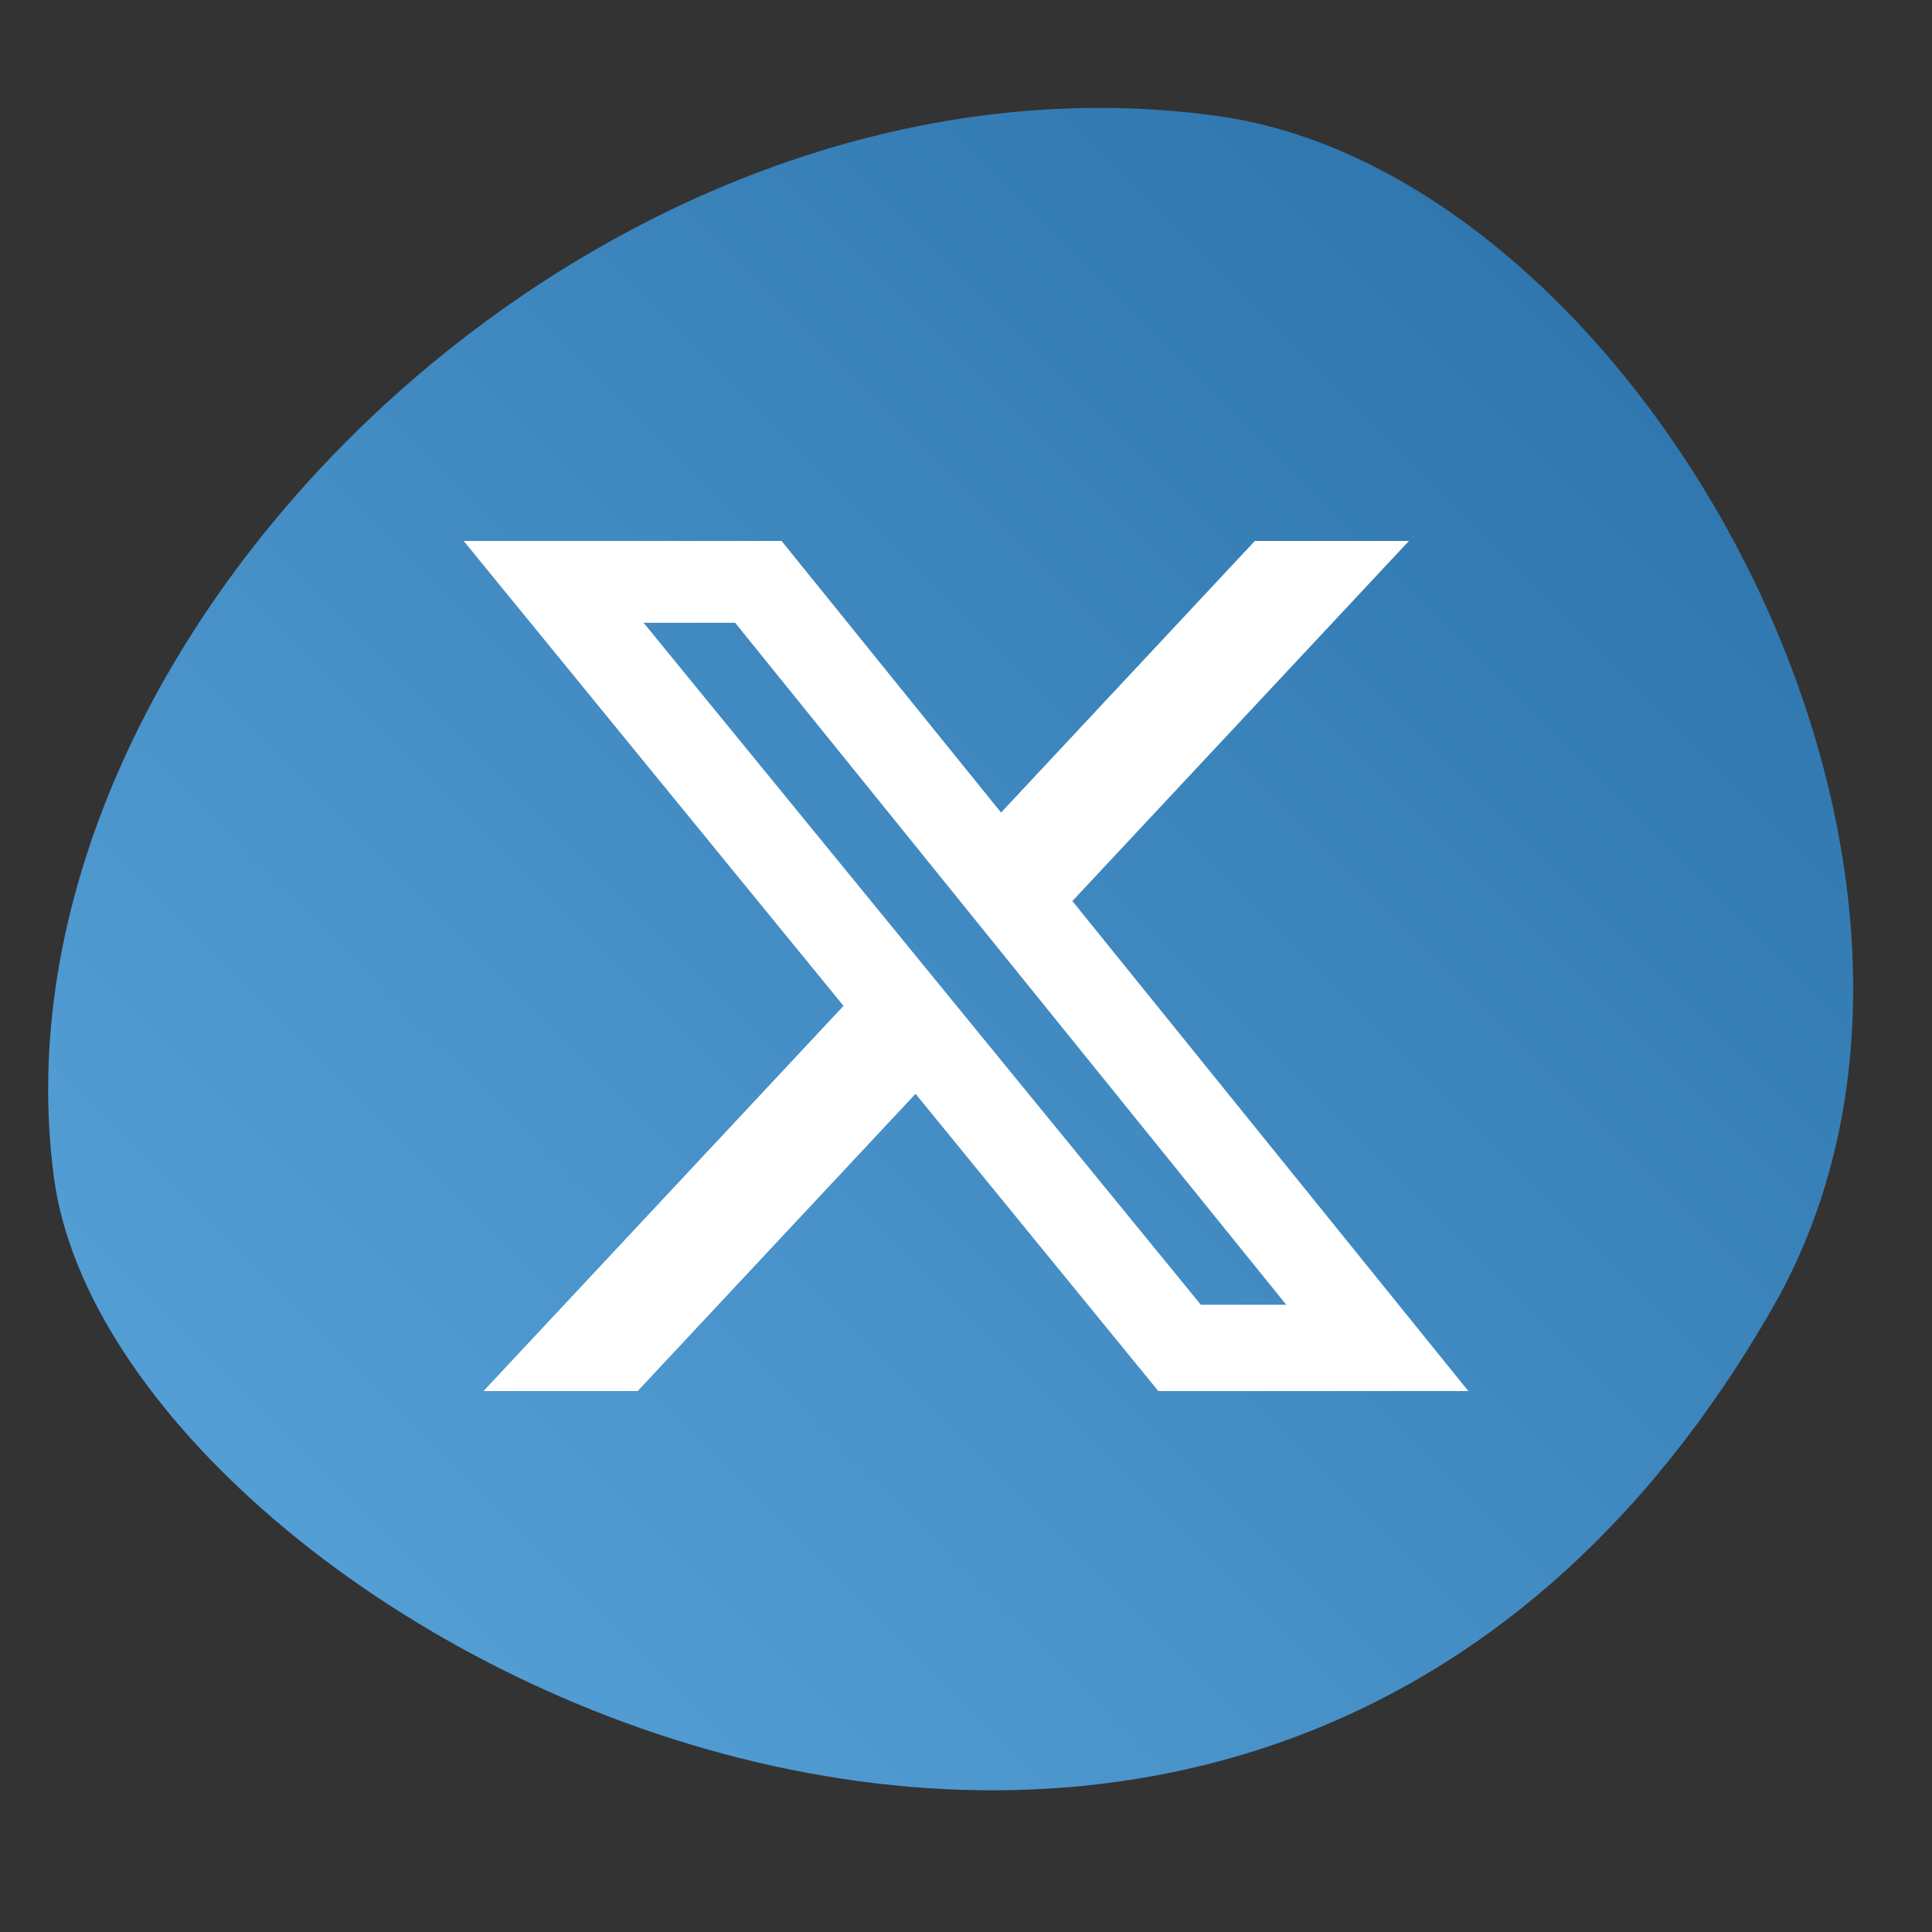
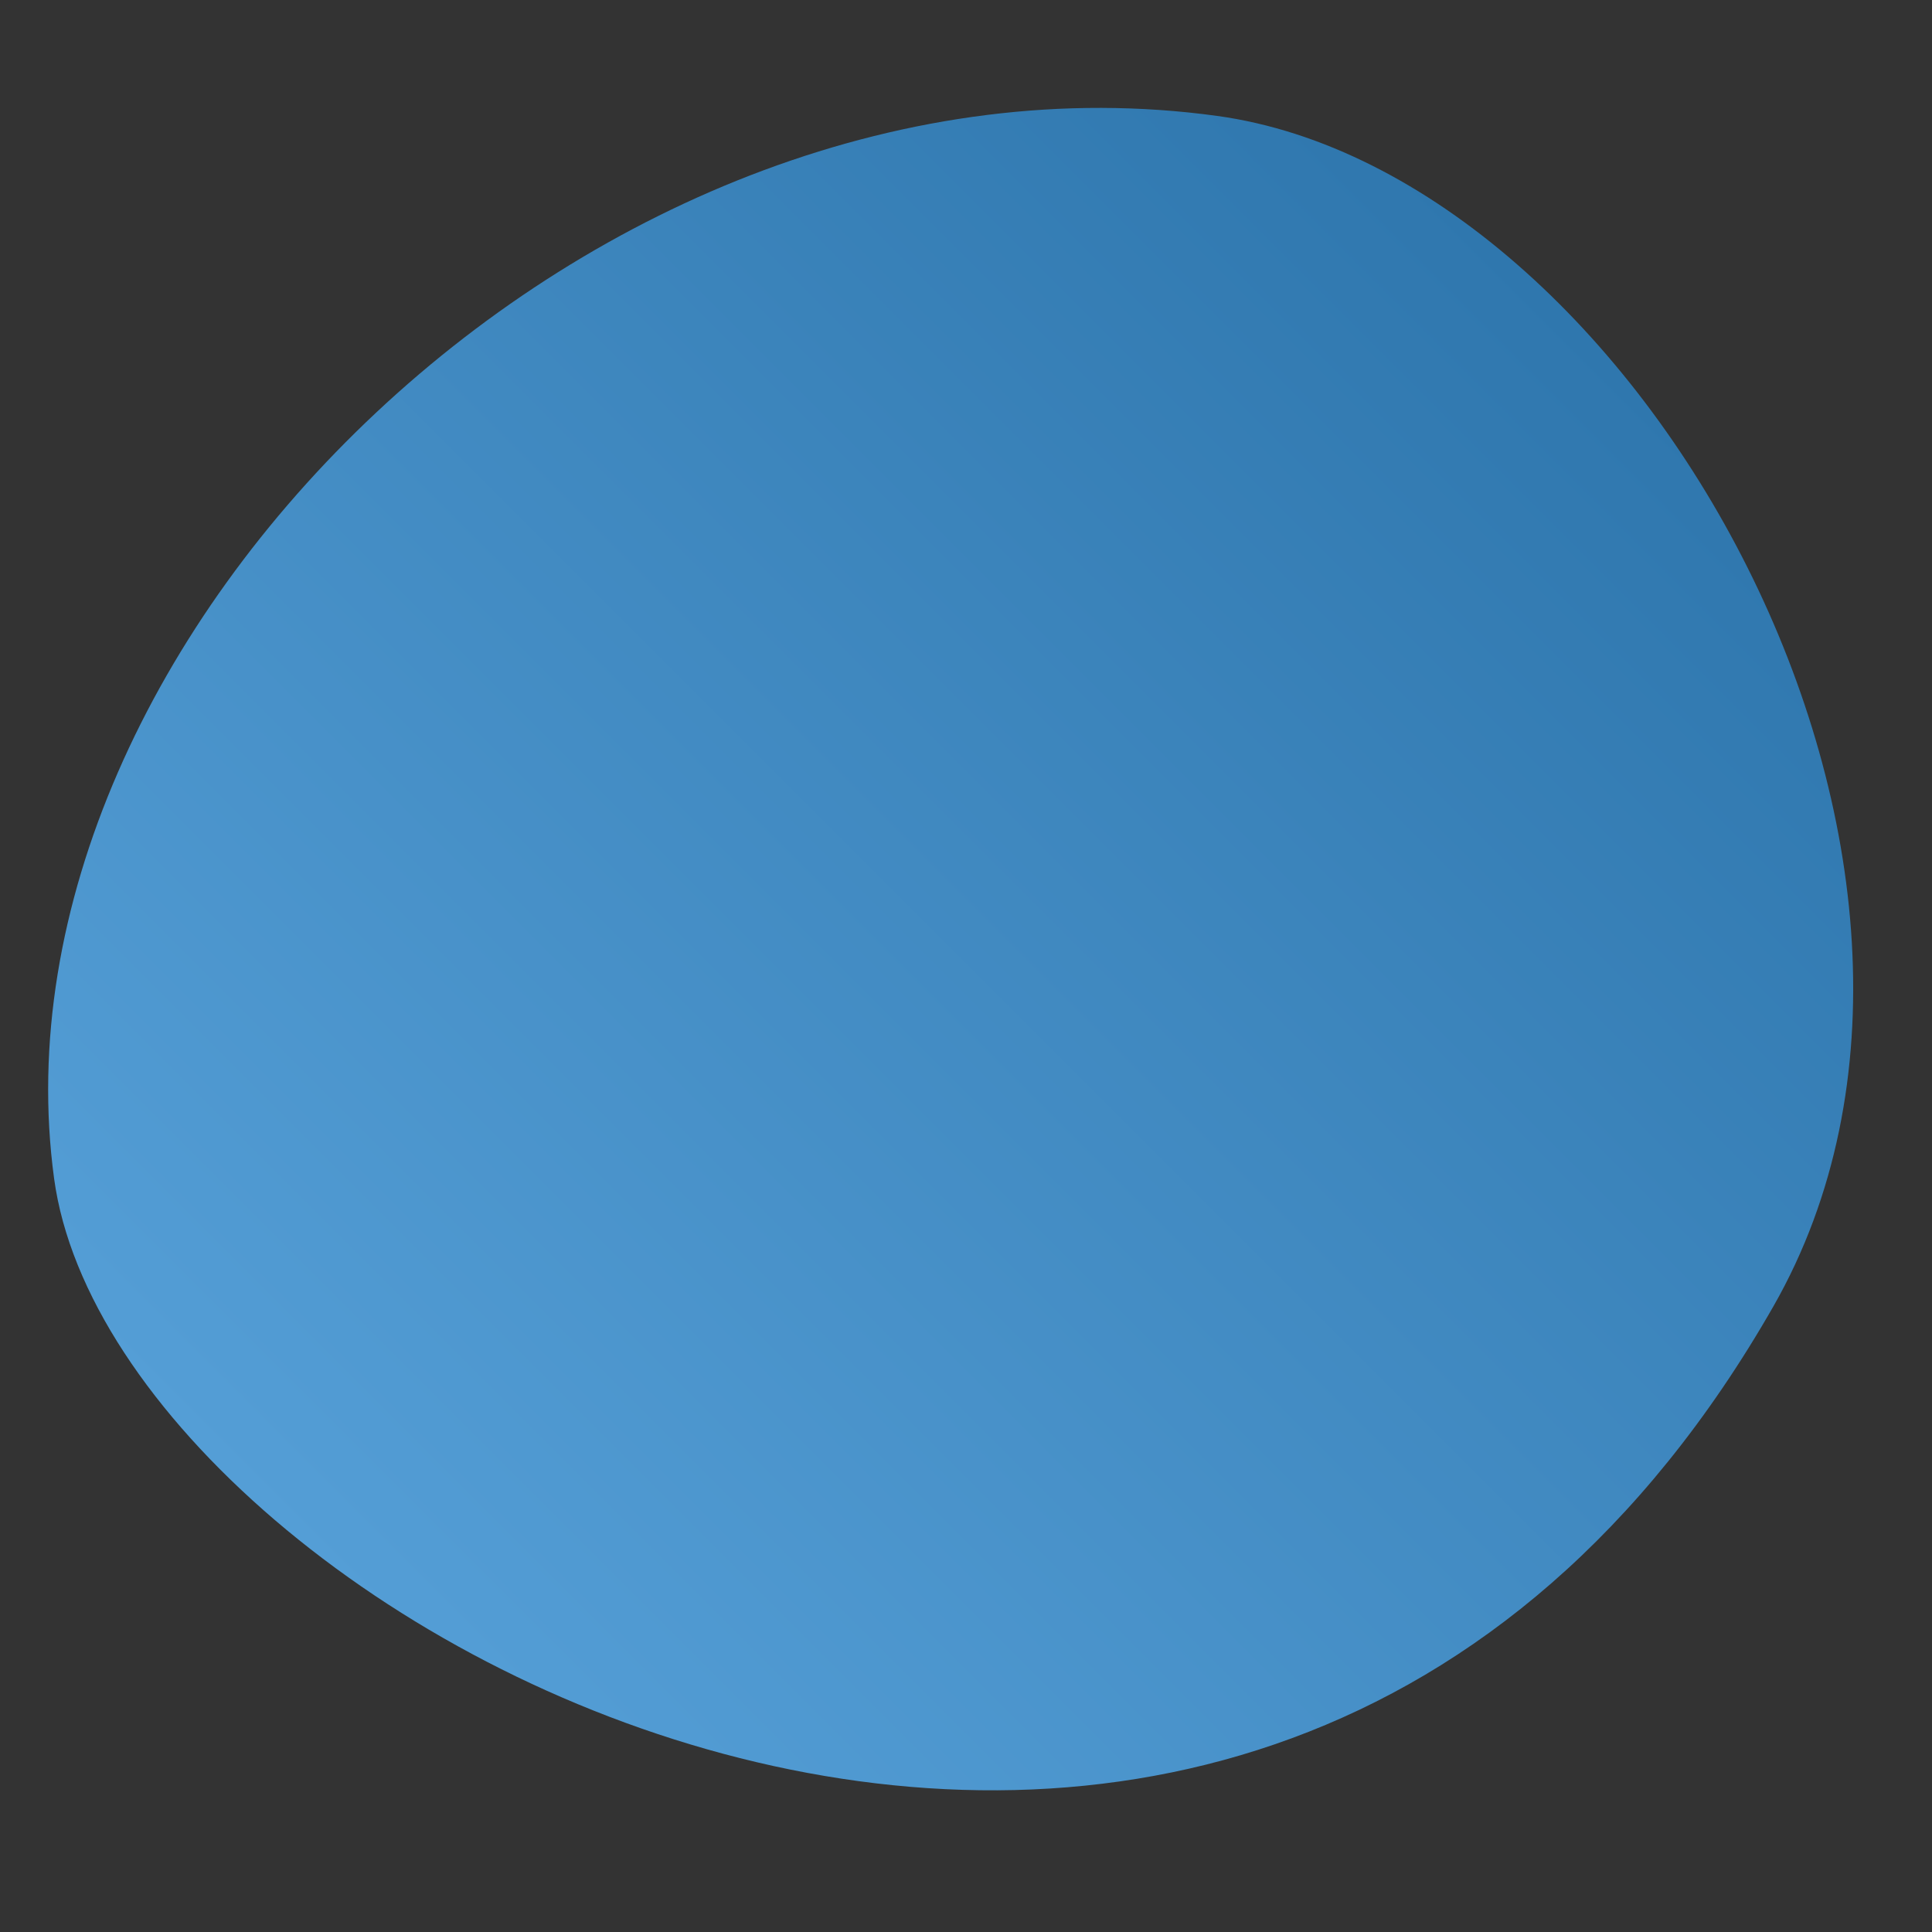
<svg xmlns="http://www.w3.org/2000/svg" width="50" height="50" viewBox="0 0 50 50" fill="none">
  <rect x="0" y="0" width="50" height="50" fill="#333333" stroke="none" />
  <path d="M31.5 3C15.5 0.8 -0.5 16.5 1.4 30.5C3 42.3 32.3 57.6 45.9 33.8C52.4 22.4 42.4 4.5 31.5 3Z" fill="url(#paint0_linear_1_2)" />
-   <path d="M32.475 14H36.463L27.753 23.319L38 36H29.977L23.694 28.308L16.503 36H12.514L21.83 26.032L12 14H20.227L25.907 21.029L32.475 14ZM31.078 33.767H33.288L19.025 16.117H16.656L31.078 33.767Z" fill="white" />
  <defs>
    <linearGradient id="paint0_linear_1_2" x1="9.213" y1="41.553" x2="41.613" y2="9.154" gradientUnits="userSpaceOnUse">
      <stop stop-color="#549ED6" />
      <stop offset="1" stop-color="#2F77AE" />
    </linearGradient>
  </defs>
</svg>